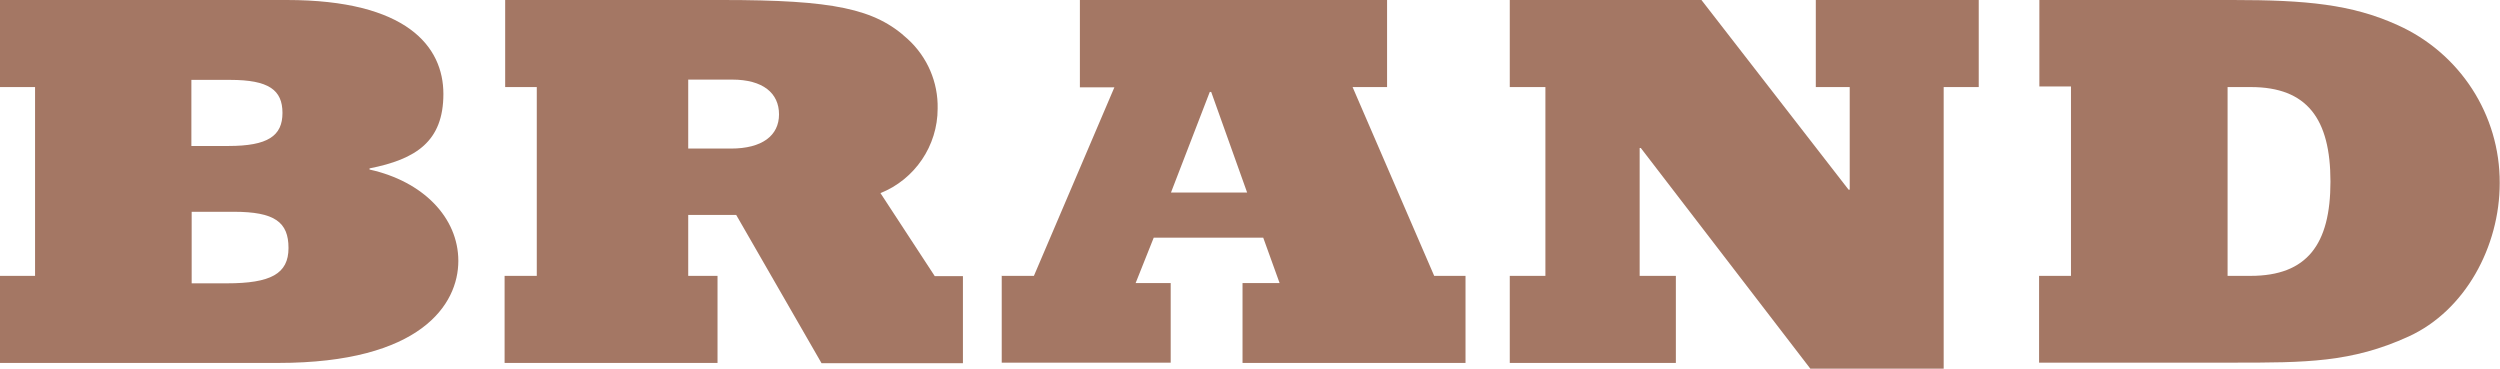
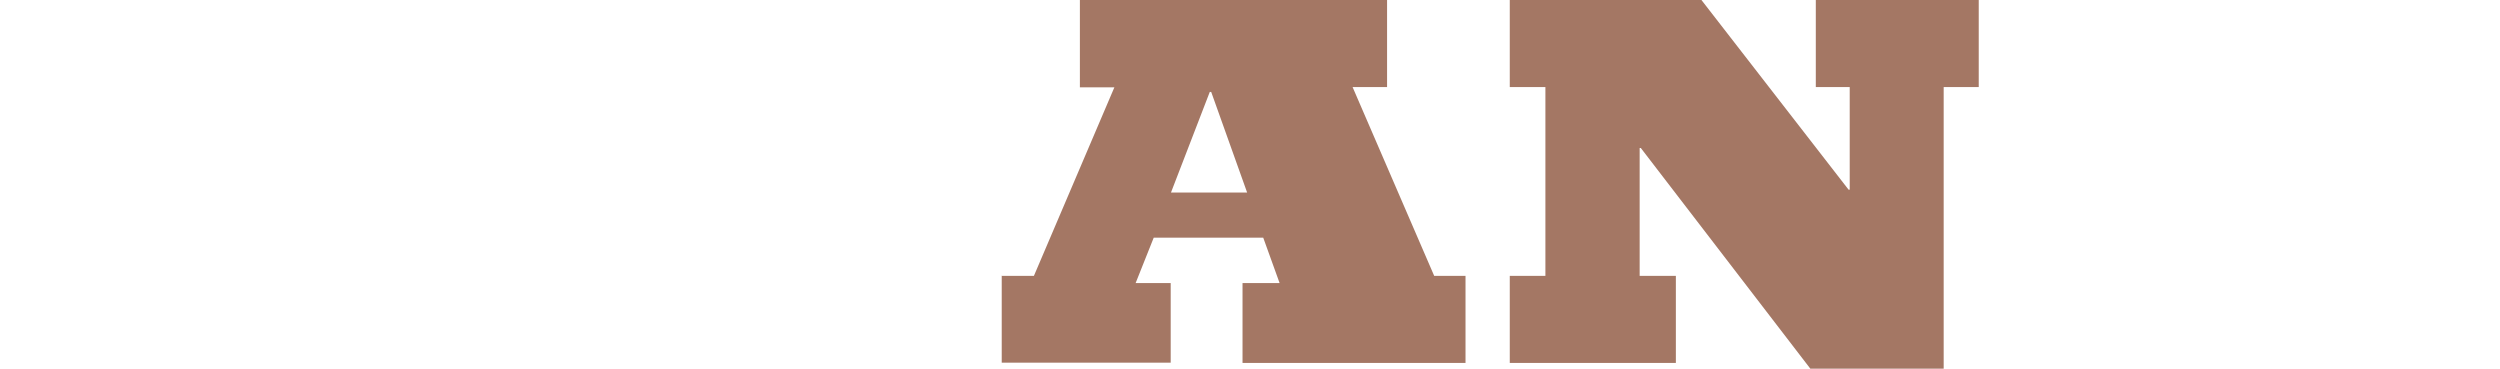
<svg xmlns="http://www.w3.org/2000/svg" version="1.1" id="Ebene_1" x="0px" y="0px" viewBox="0 0 870 128.3" style="enable-background:new 0 0 870 128.3;" xml:space="preserve">
  <style type="text/css"> .st0{fill:#A47764;} </style>
  <g id="_Слой_2">
    <g id="Ebene_1-2">
      <g id="Brand">
-         <path class="st0" d="M0,96h12.2V30.3H0V0h99.8c41.8,0,54.5,16.2,54.5,32.7s-9.5,22.7-25.7,25.9V59c18.6,4.1,30.9,16.7,30.9,31.8 s-13,35.5-62.7,35.5H0V96z M79.5,50.8c13.7,0,18.8-3.5,18.8-11.5s-4.8-11.5-18.2-11.5H66.6v23H79.5L79.5,50.8z M78.9,98.6 c15.3,0,21.5-3.3,21.5-12.3s-4.8-12.6-19-12.6H66.7v24.9H78.9z" />
-         <path class="st0" d="M175.8,96h11V30.3h-11V0h75.7c38.5,0,53,3,64.4,13.6c6.8,6.2,10.6,15,10.4,24.2c0,12.9-7.9,24.6-19.9,29.4 l18.9,28.9h9.8v30.3h-49.2l-29.7-51.6h-16.7V96h10.2v30.3h-74.1V96L175.8,96z M254.4,51.7c10.8,0,16.7-4.5,16.7-11.9 s-5.6-12.1-16.3-12.1h-15.3v24C239.5,51.7,254.4,51.7,254.4,51.7z" />
        <path class="st0" d="M348.7,96h11.1l28-65.6h-12V0h106.9v30.3h-12L499.1,96H510v30.3h-77.6V98.5h12.9l-5.7-15.8h-38.1l-6.3,15.8 h12.2v27.7h-58.8V95.9L348.7,96z M434,67l-12.5-35H421l-13.5,35H434z" />
        <path class="st0" d="M525.4,96h12.4V30.3h-12.4V0h66.7l51.2,66h0.4V30.3h-11.8V0h56.7v30.3h-12.2v98H630l-59-76.8h-0.4V96h12.6 v30.3h-57.8V96z" />
-         <path class="st0" d="M709.7,96h11V30.1h-11V0H777c25.5,0,41.4,1.5,57.3,8.7c21.7,9.7,35.7,31.2,35.6,55c0,22.1-12,44.4-31.7,53.4 c-19.9,9.1-35.8,9.1-61.3,9.1h-67.3V96H709.7z M783.2,96c19.7,0,27.8-11,27.8-32.8s-8.1-32.9-27.7-32.9h-8.1V96H783.2L783.2,96z" />
      </g>
    </g>
  </g>
</svg>